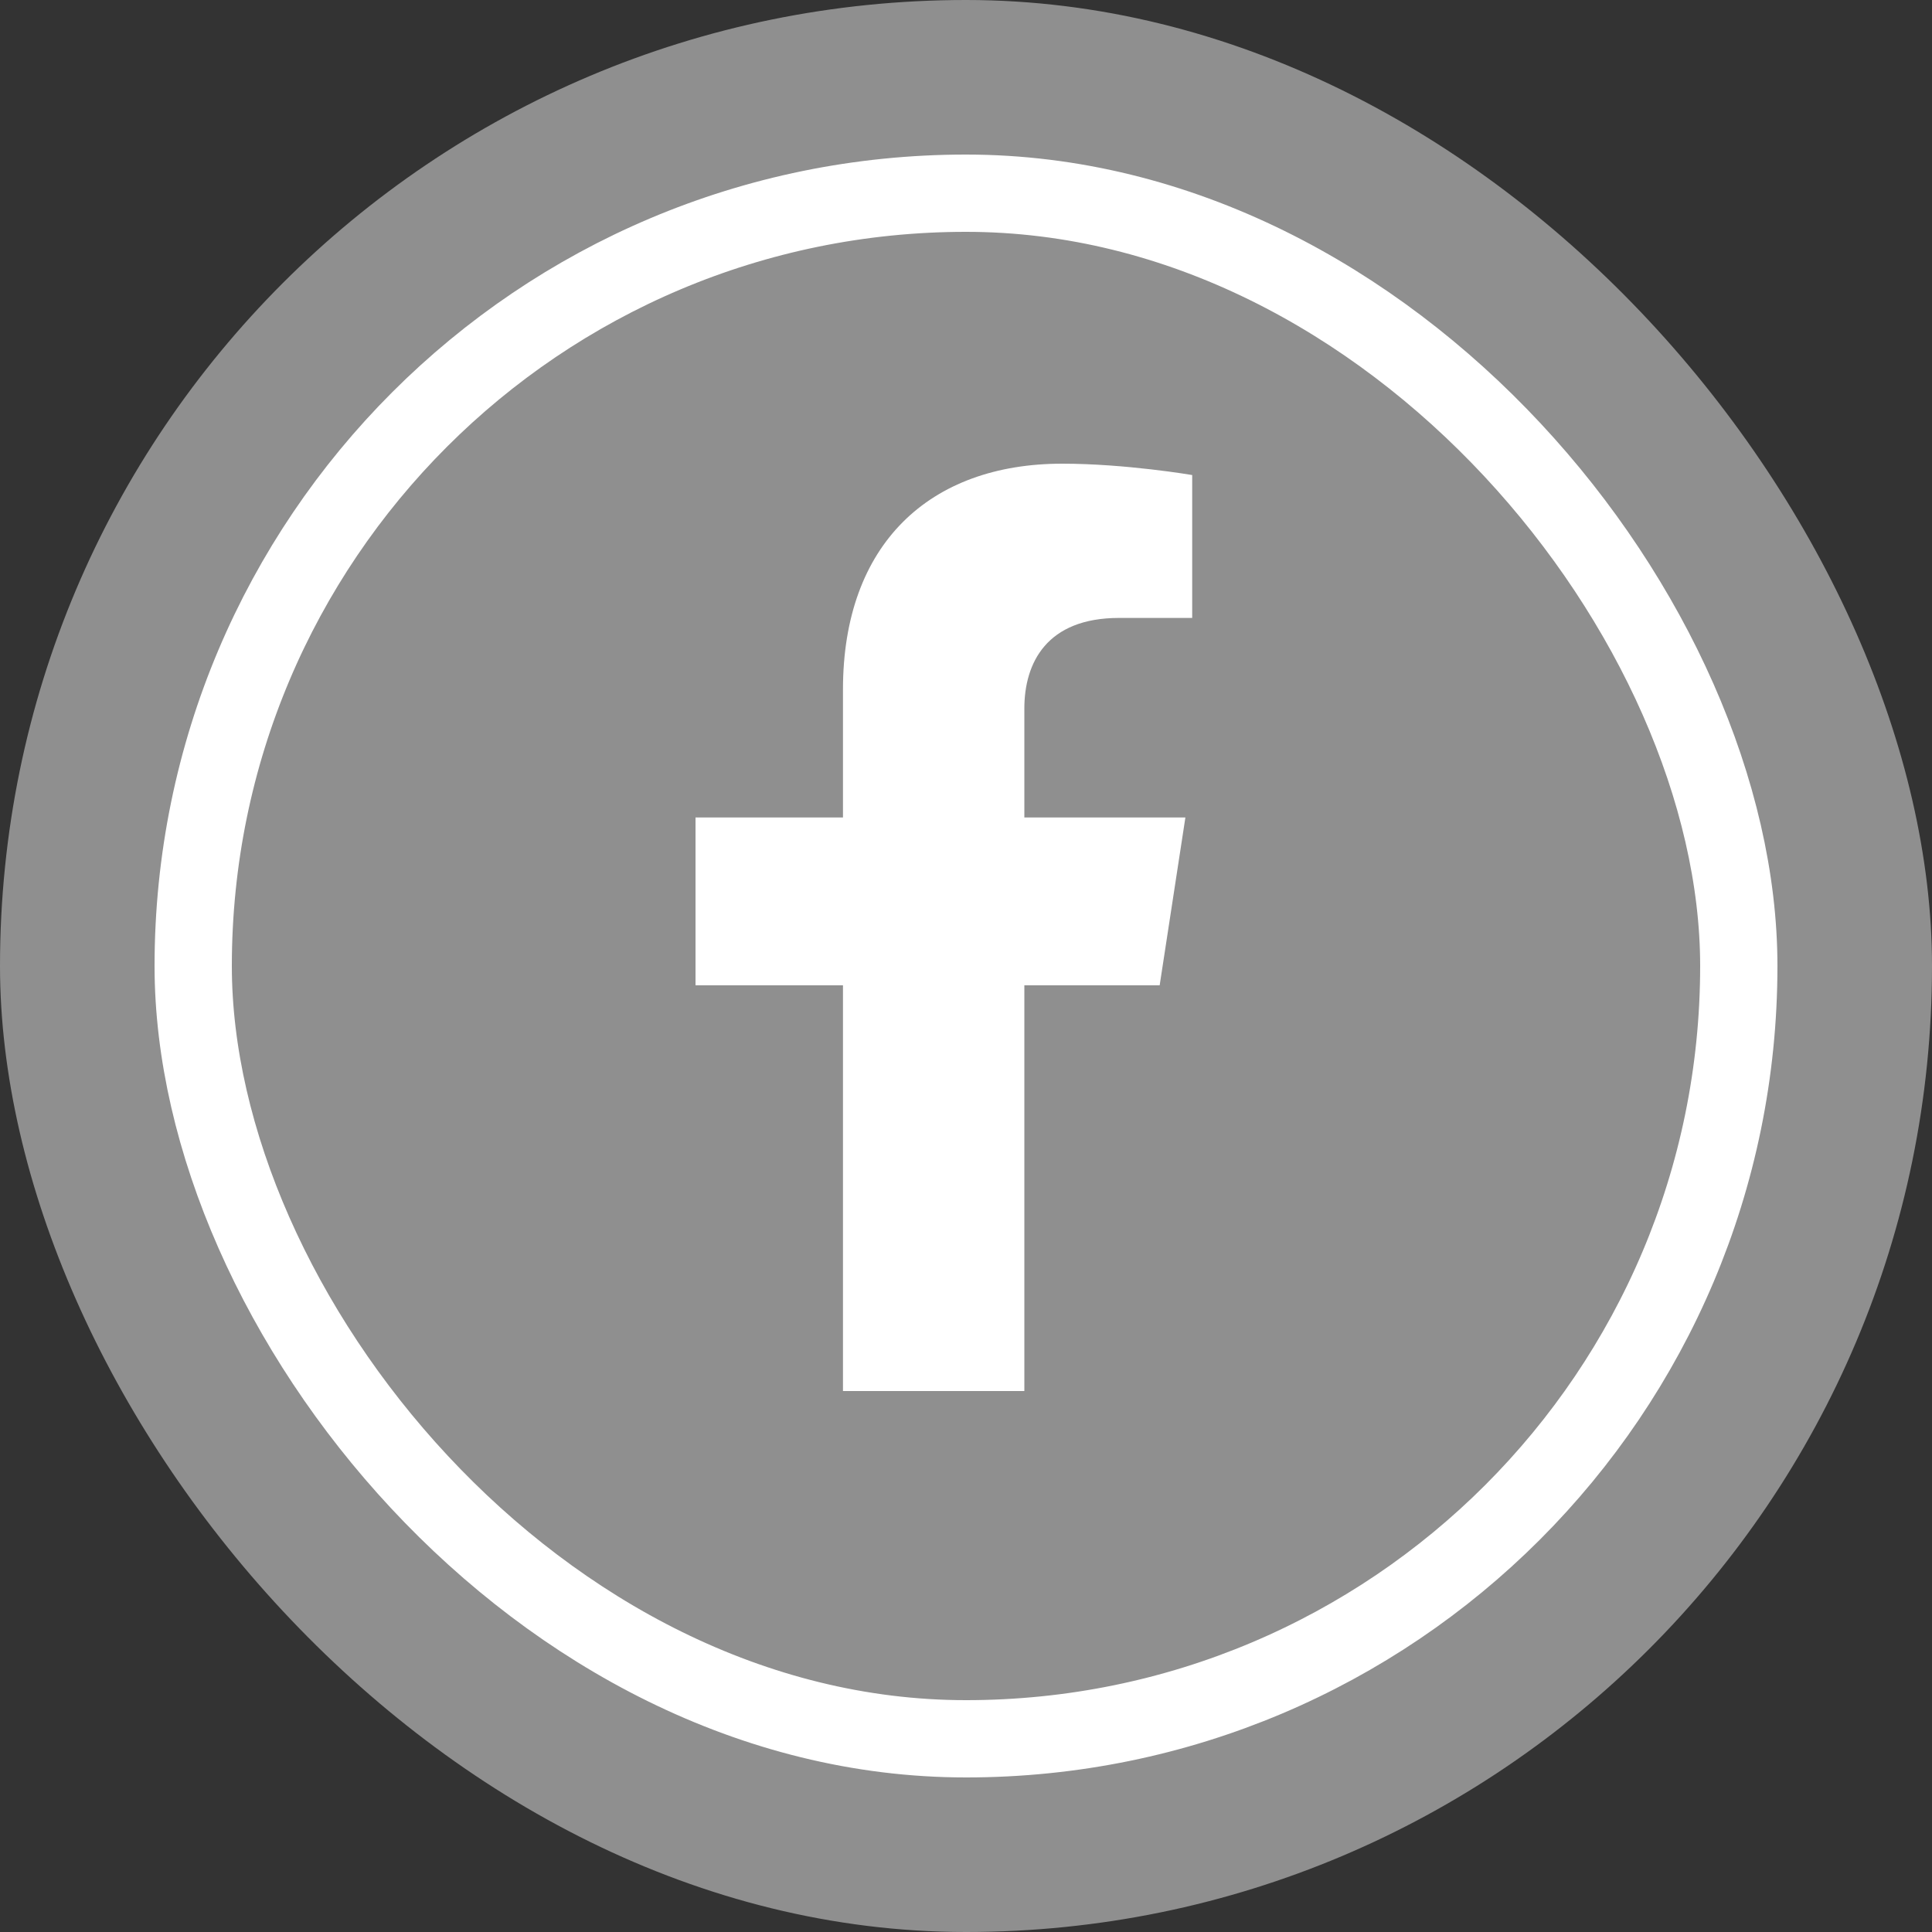
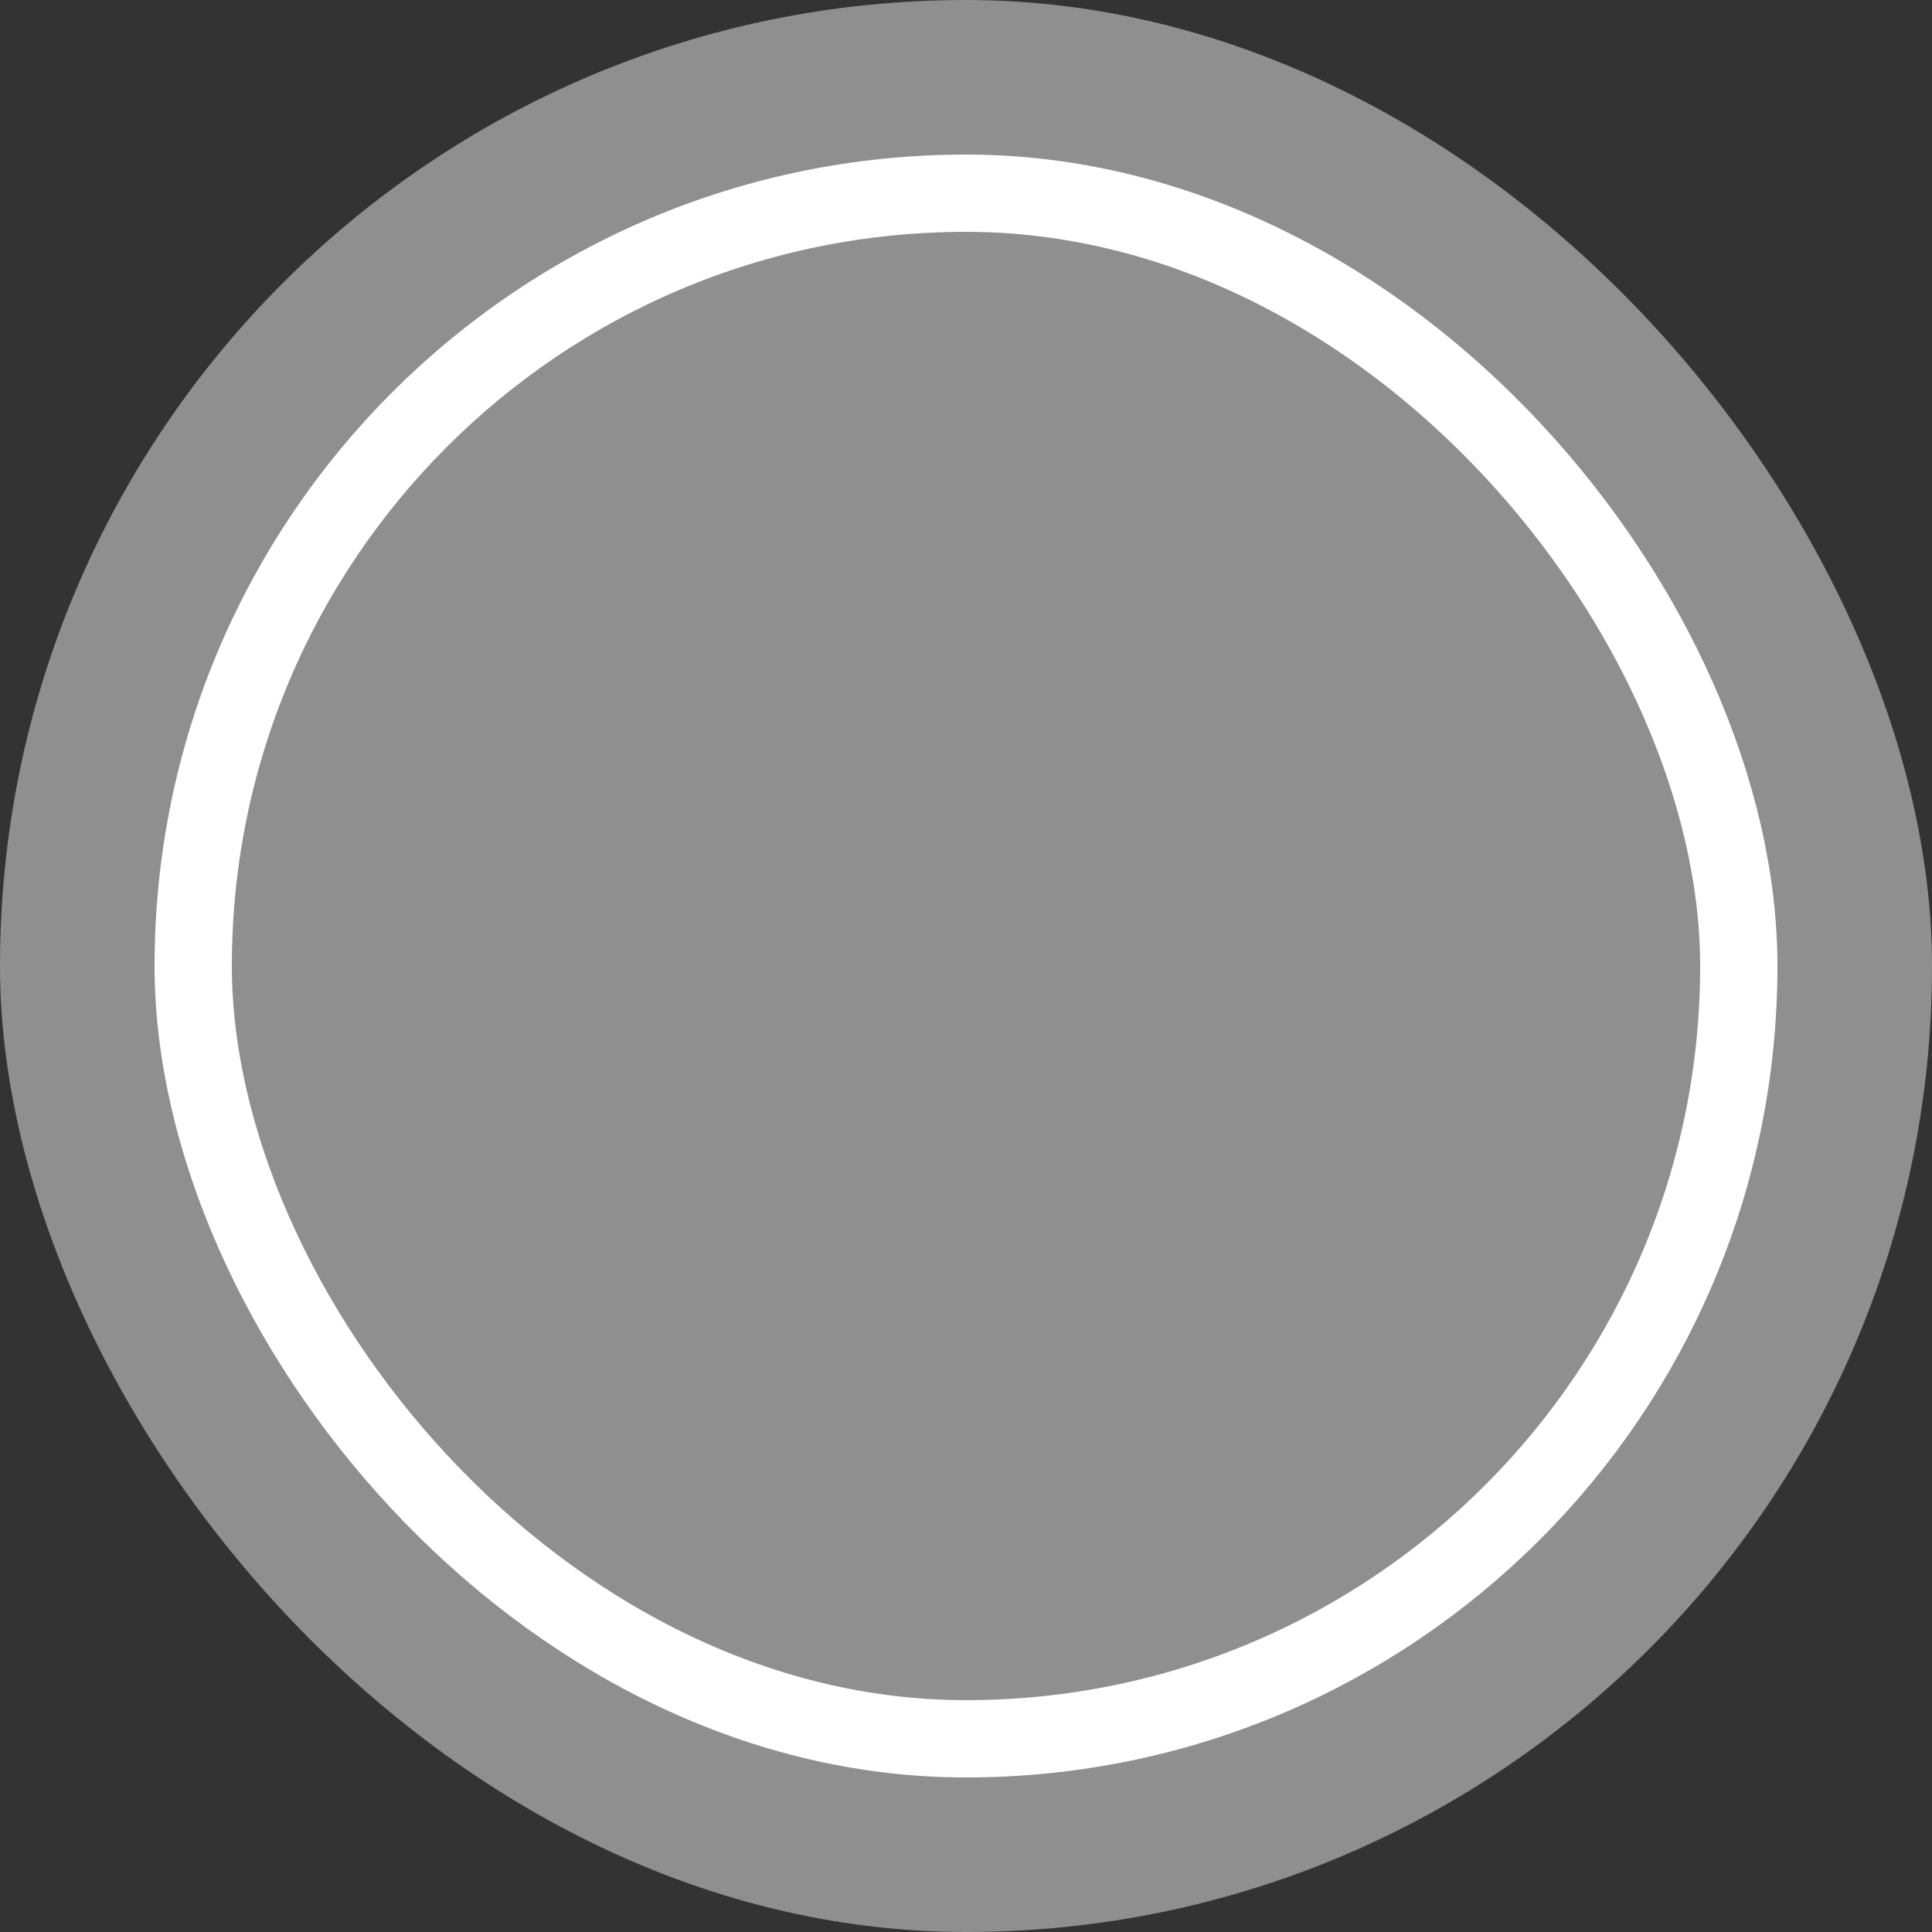
<svg xmlns="http://www.w3.org/2000/svg" width="25" height="25" viewBox="0 0 25 25" fill="none">
  <rect x="0" y="0" width="25" height="25" fill="#333333" stroke="none" />
  <title>Facebook</title>
  <rect width="25" height="25" rx="12.5" fill="#8f8f8f" />
  <rect x="2.5" y="2.5" width="20" height="20" rx="10" fill="#8f8f8f" stroke="white" />
-   <path d="M15.006 12.75L15.339 10.578H13.255V9.169C13.255 8.575 13.546 7.996 14.48 7.996H15.427V6.147C15.427 6.147 14.567 6 13.745 6C12.029 6 10.908 7.04 10.908 8.923V10.578H9V12.75H10.908V18H13.255V12.75H15.006Z" fill="white" />
</svg>